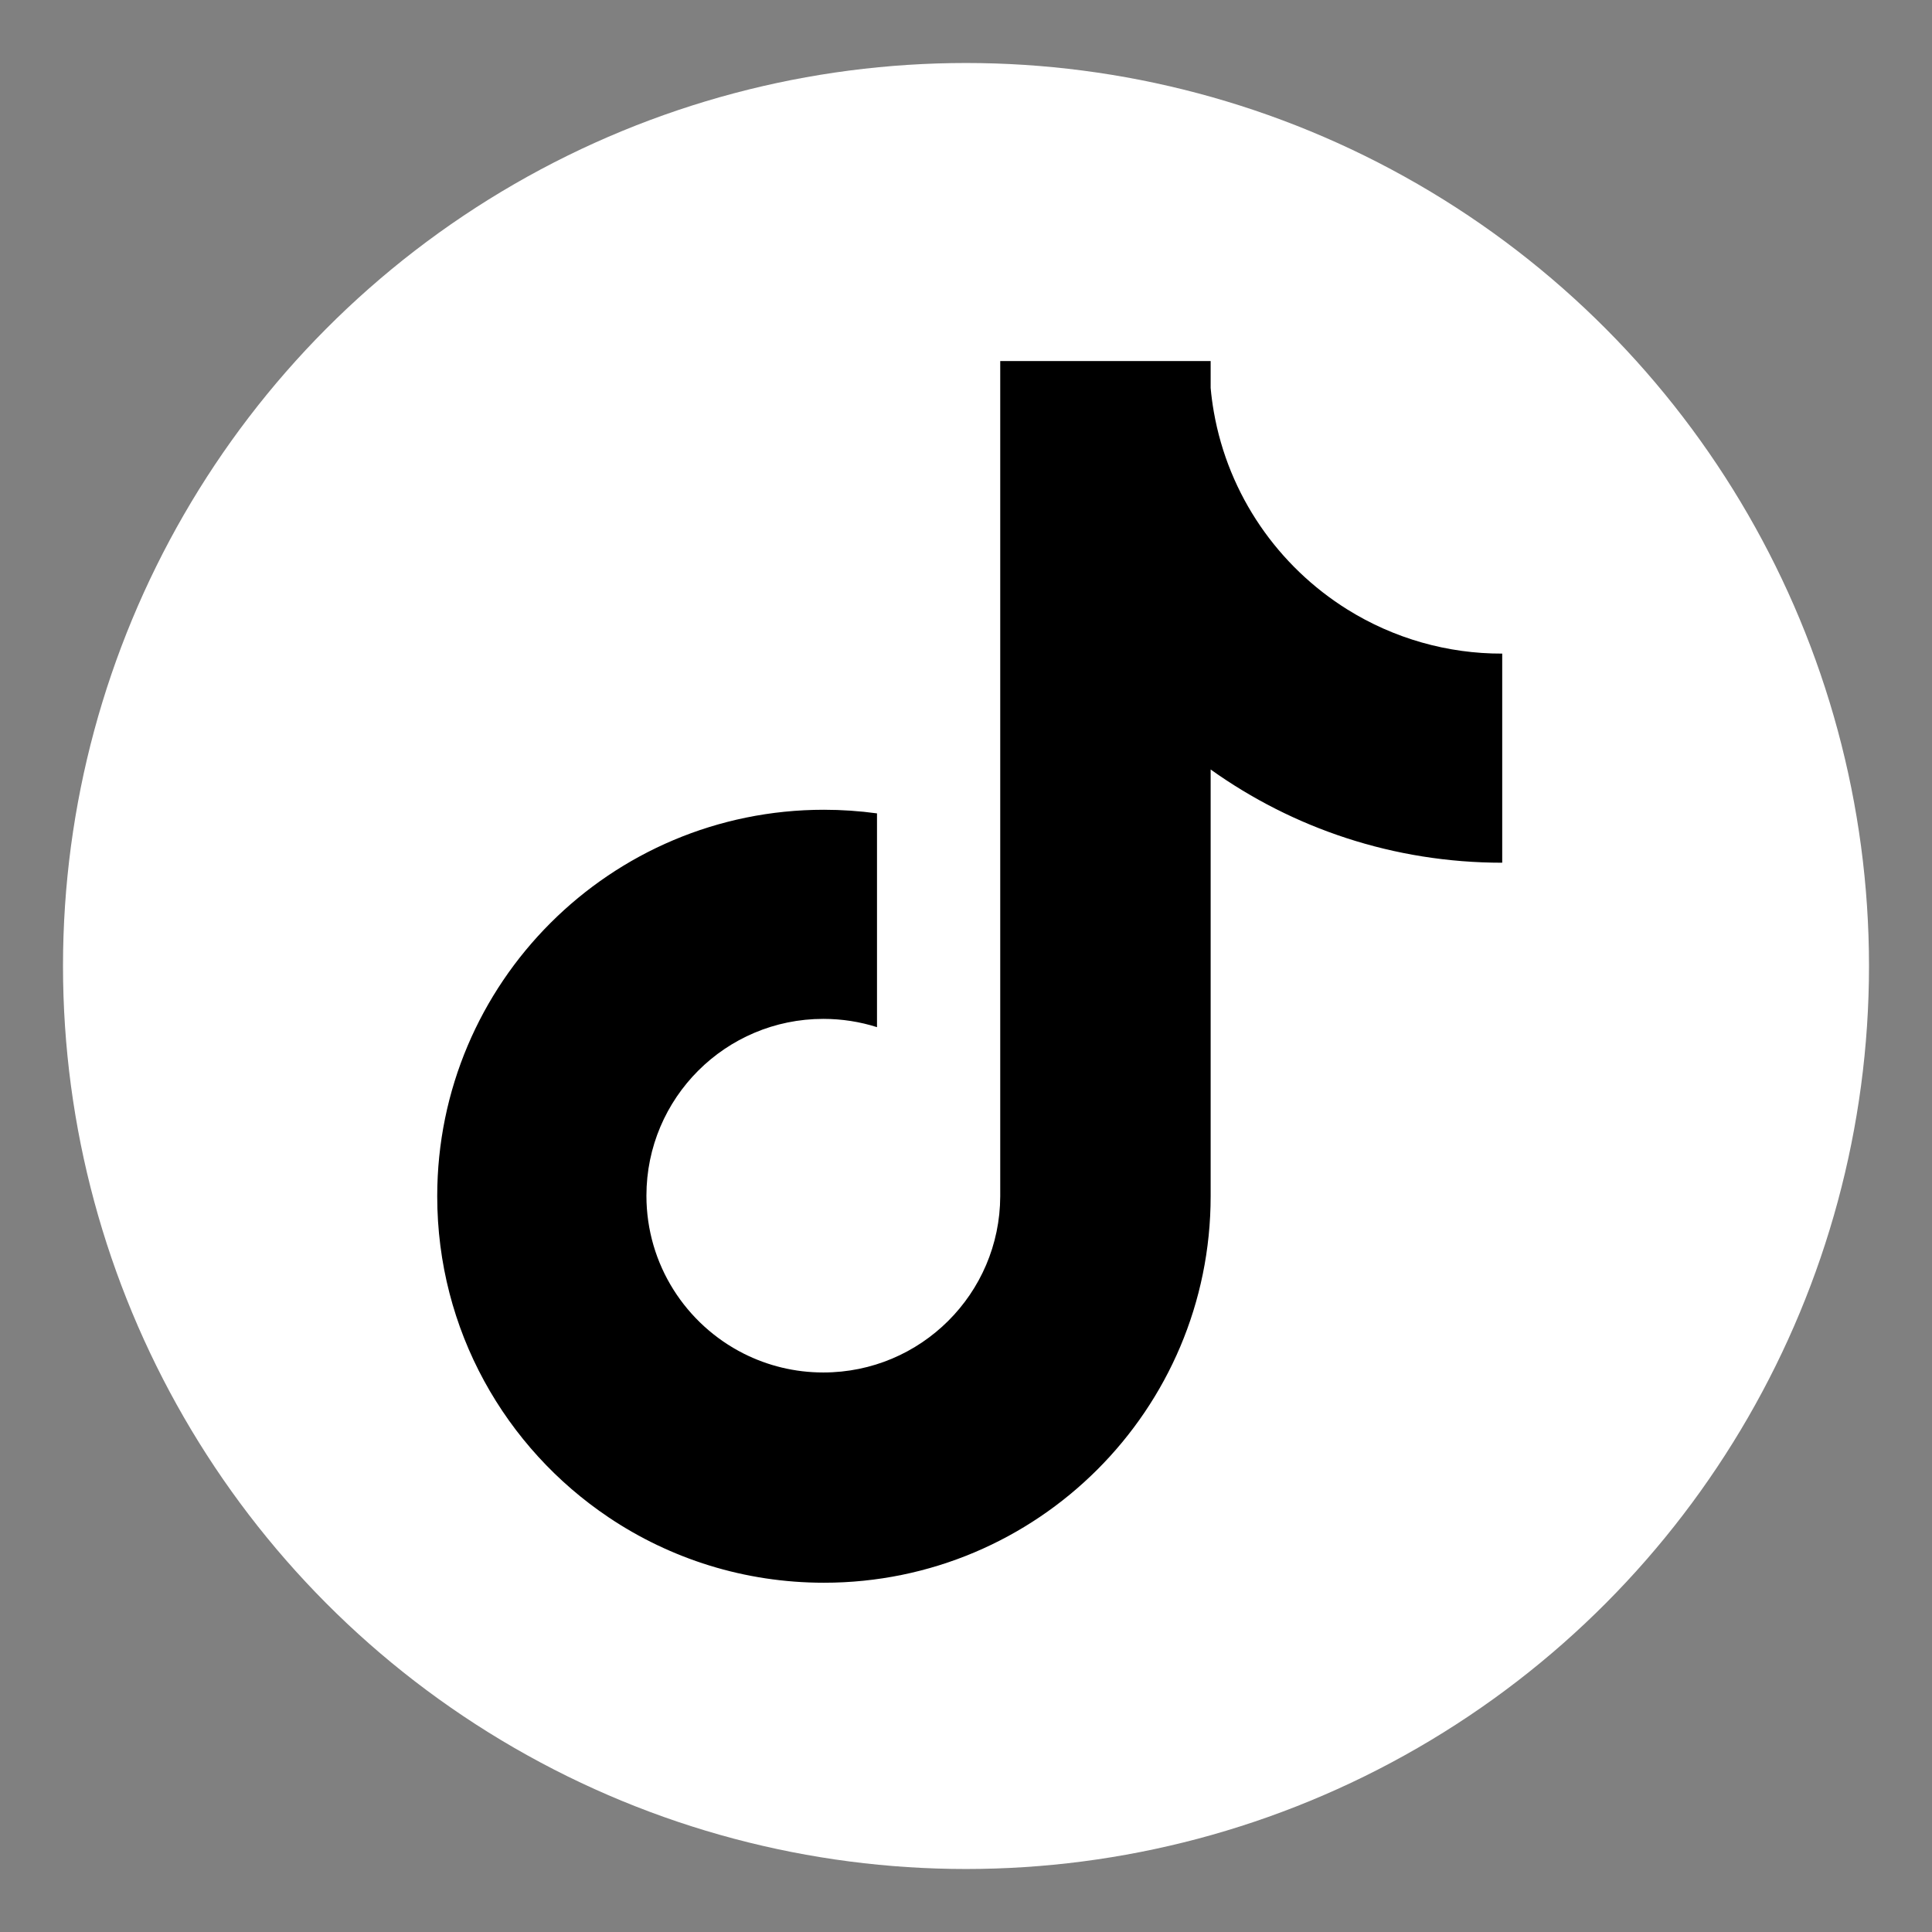
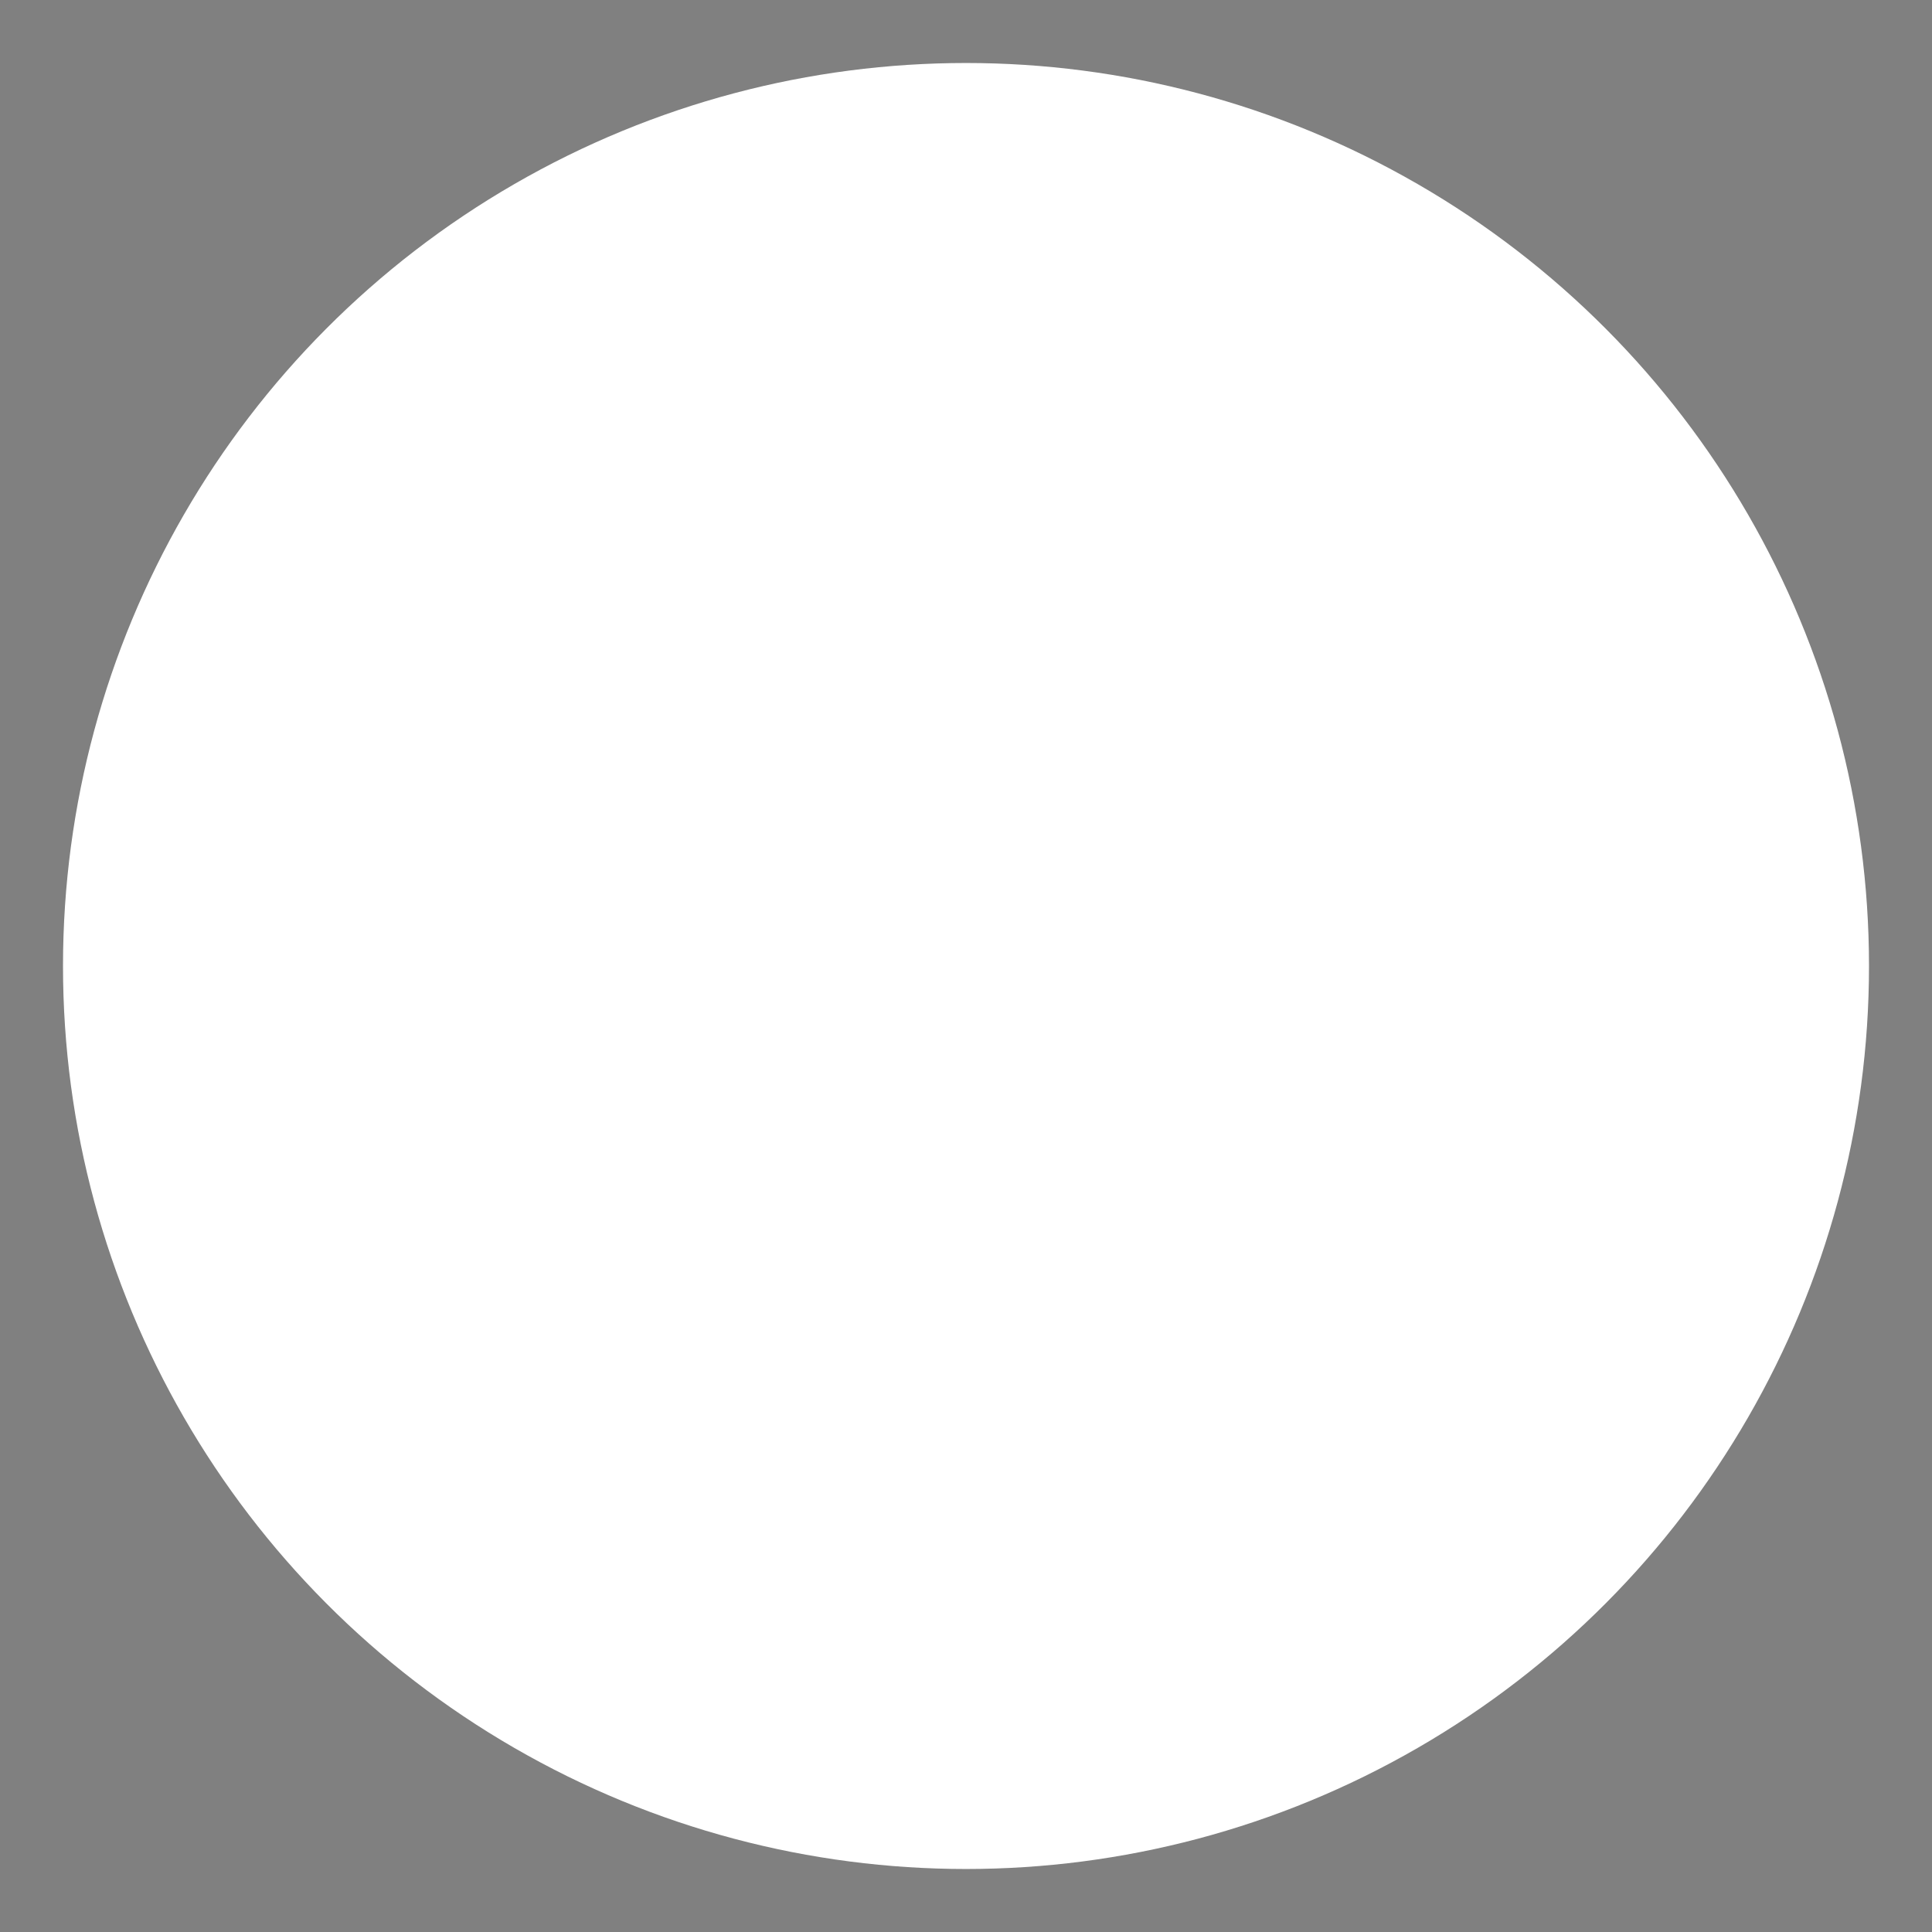
<svg xmlns="http://www.w3.org/2000/svg" version="1.1" id="レイヤー_1" x="0px" y="0px" viewBox="0 0 46 46" style="enable-background:new 0 0 46 46;" xml:space="preserve">
  <rect x="0" y="0" width="46" height="46" fill="#808080" stroke="none" />
  <style type="text/css">
	.st0{fill:#FFFFFF;}
</style>
  <g>
    <circle class="st0" cx="23" cy="23" r="21.5" />
-     <path d="M32.081,14.512c-1.646-1.027-2.832-2.72-3.18-4.703c-0.033-0.189-0.059-0.38-0.076-0.572v-0.64h-5.01v19.886   c-0.008,2.318-1.89,4.195-4.212,4.195c-0.682,0-1.325-0.162-1.895-0.449c-1.374-0.693-2.317-2.117-2.317-3.76   c0-2.325,1.885-4.21,4.212-4.21c0.446,0,0.875,0.069,1.278,0.197v-3.962c0,0,0,0,0,0v-1.128c-0.419-0.057-0.841-0.086-1.263-0.086   c-5.085,0-9.208,4.12-9.208,9.202c0,3.186,1.62,5.993,4.081,7.645c0,0,0.001,0.001,0.001,0.001   c1.465,0.983,3.228,1.556,5.126,1.556c5.085,0,9.207-4.12,9.207-9.203l0-10.16c1.957,1.398,4.353,2.22,6.942,2.22v-3.919v-1.06   C34.463,15.566,33.186,15.201,32.081,14.512" />
  </g>
</svg>